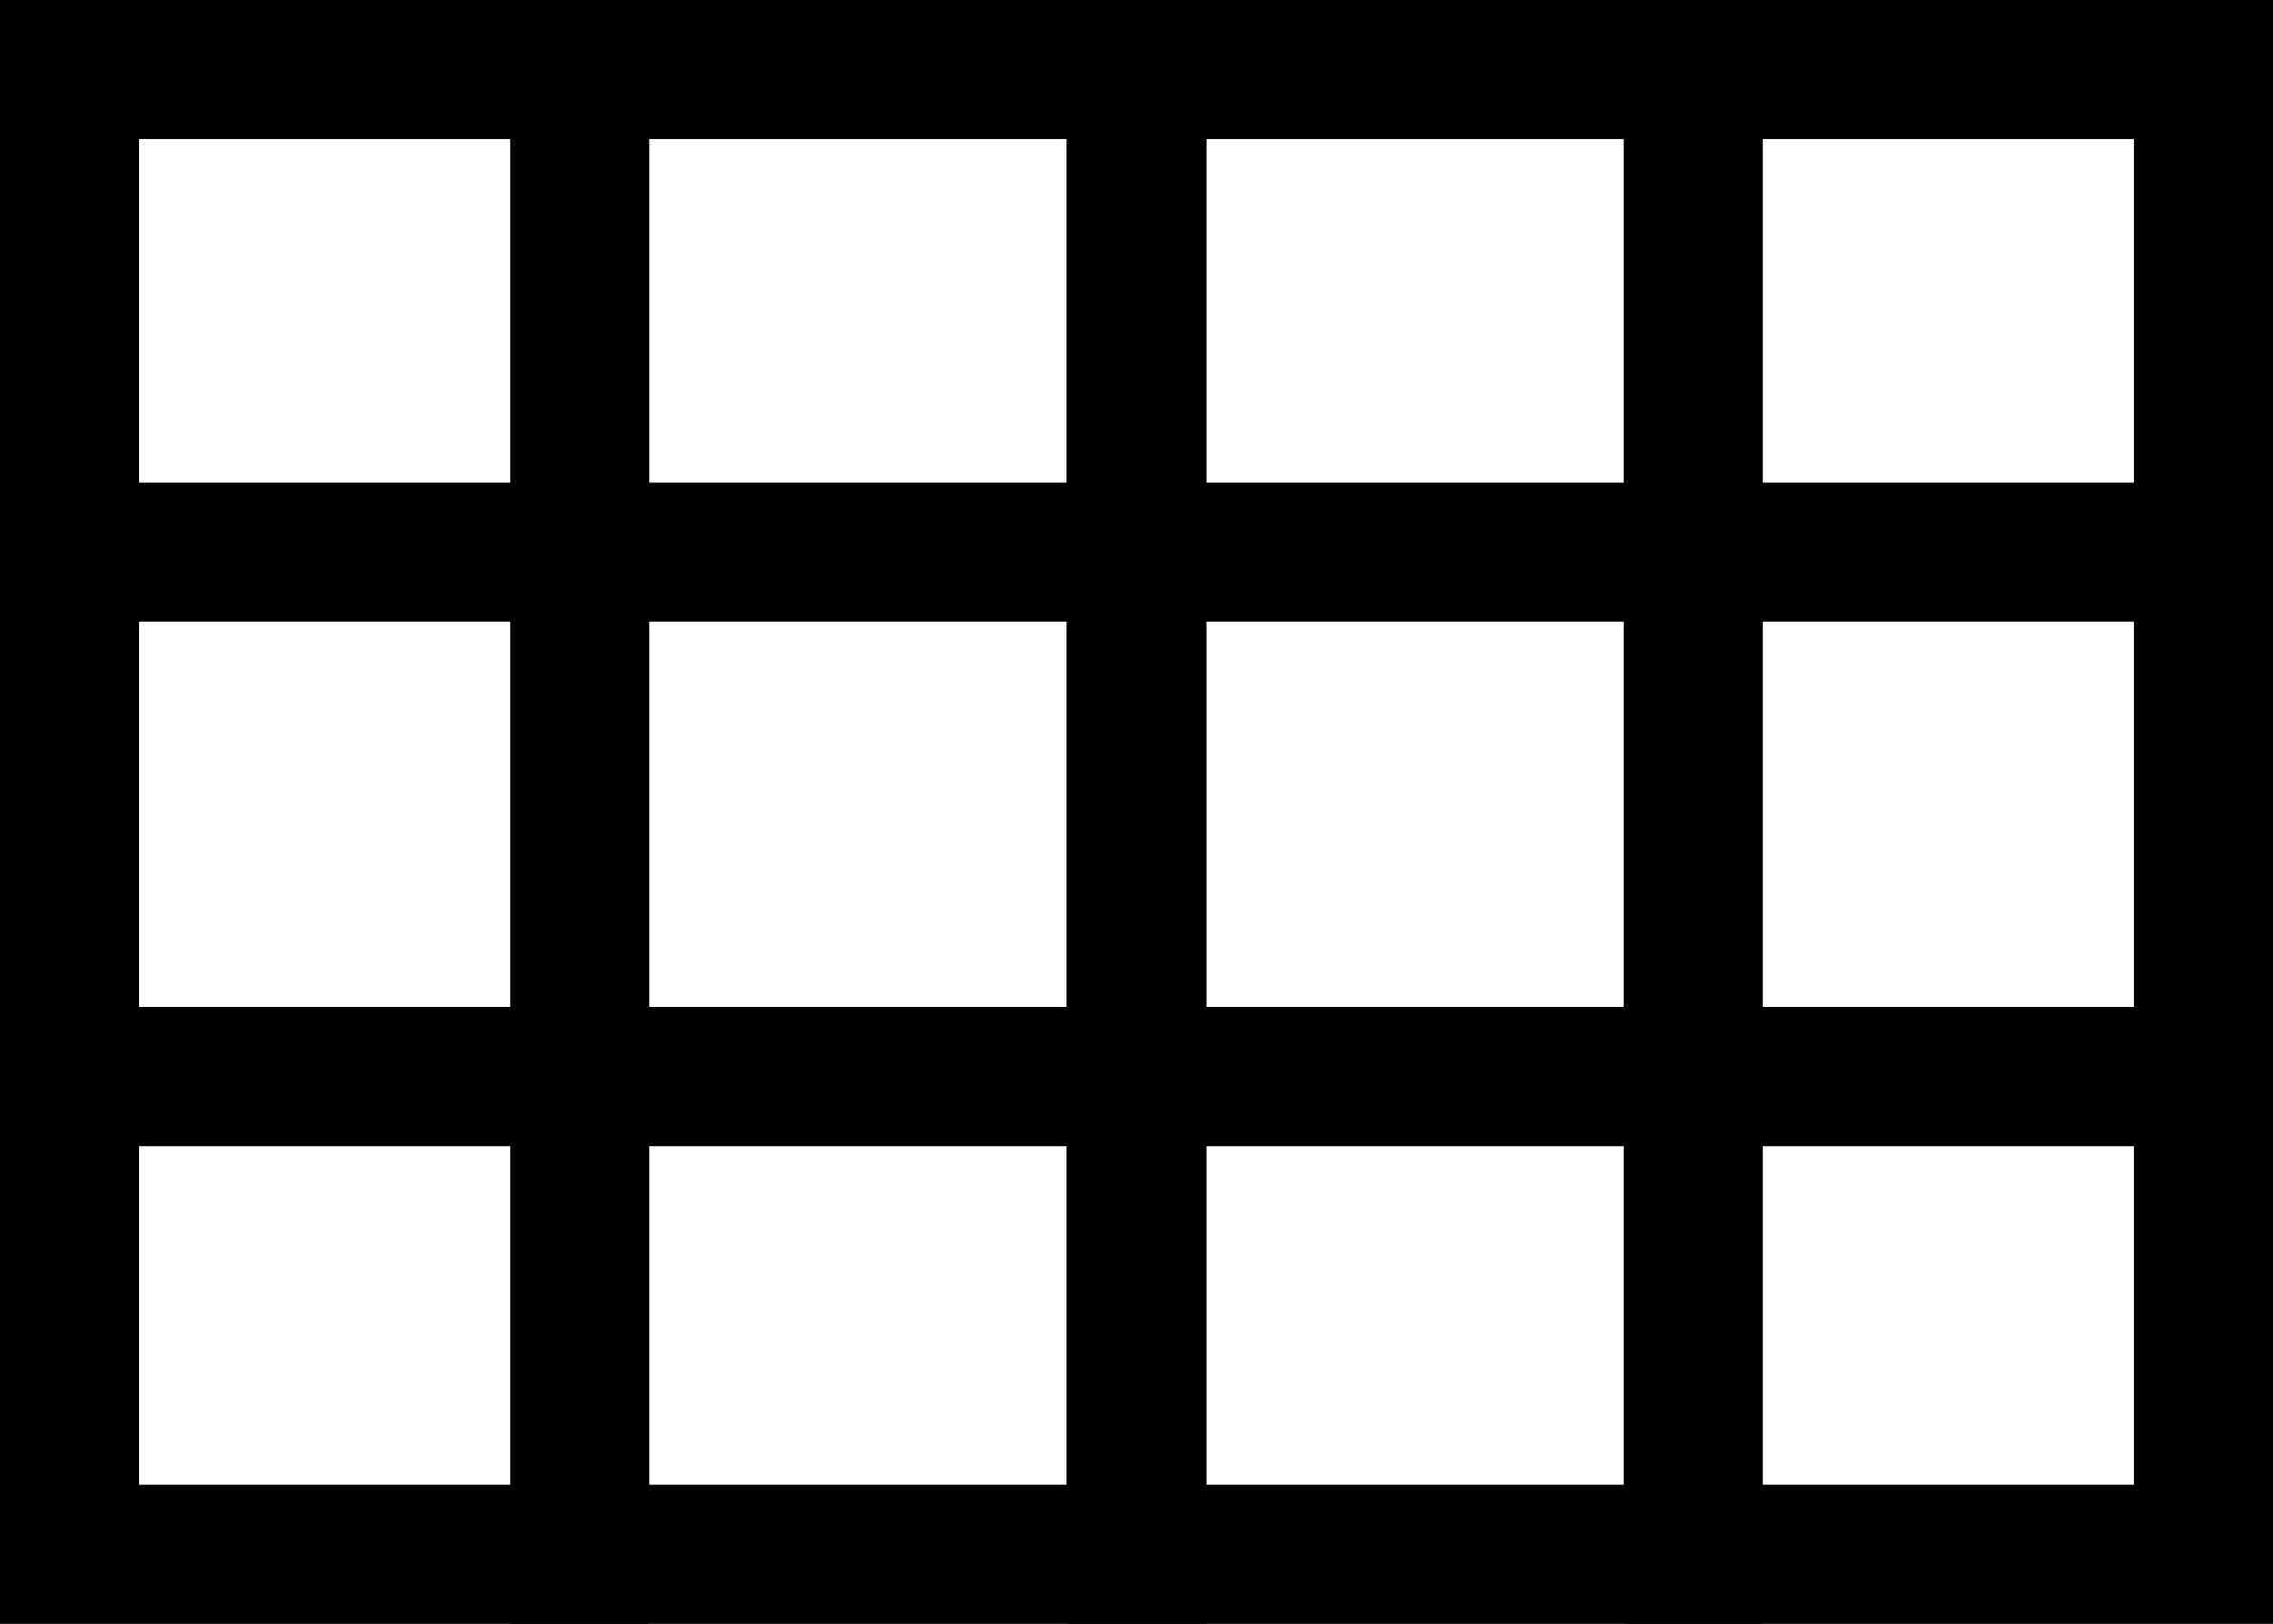
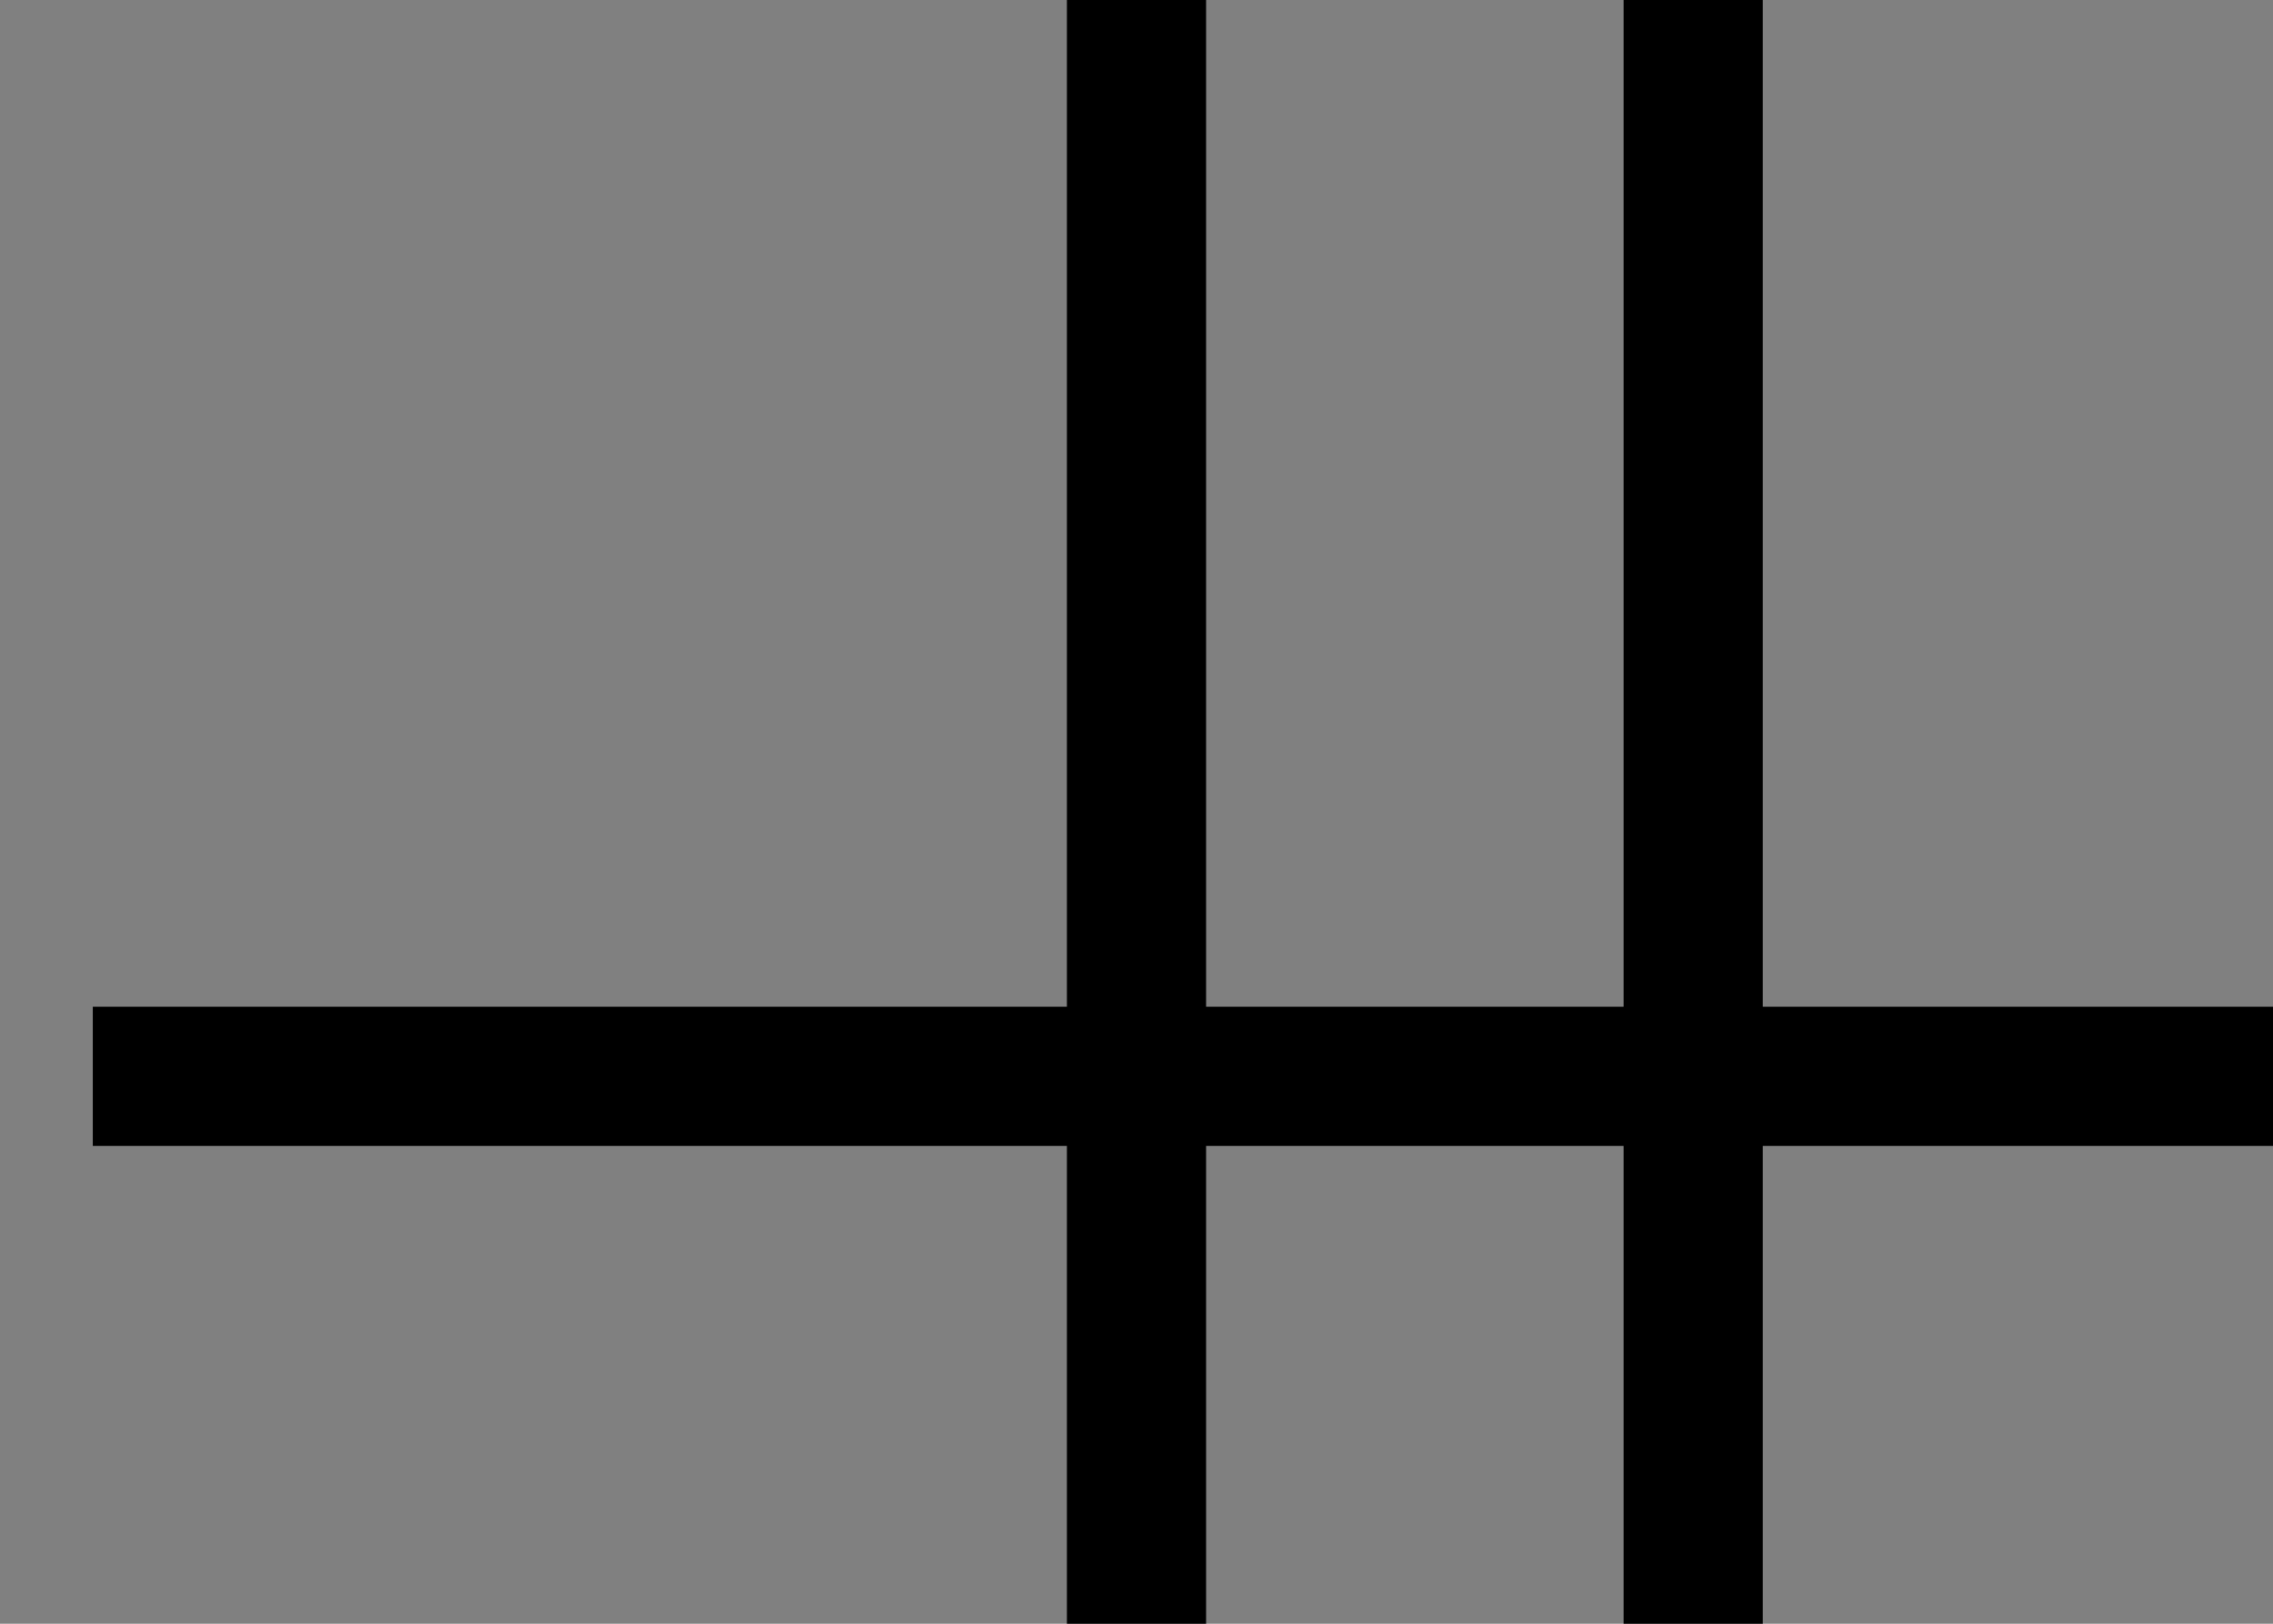
<svg xmlns="http://www.w3.org/2000/svg" width="49" height="35" viewBox="0 0 49 35" fill="none">
  <rect x="0" y="0" width="49" height="35" fill="#808080" stroke="none" />
-   <rect x="47.5" y="33.5" width="46" height="32" transform="rotate(-180 47.5 33.5)" fill="white" stroke="black" stroke-width="3" />
  <line x1="24.5" y1="35" x2="24.5" y2="-1.31134e-07" stroke="black" stroke-width="3" />
  <line x1="36.5" y1="35" x2="36.5" y2="-1.31134e-07" stroke="black" stroke-width="3" />
-   <line x1="12.5" y1="35" x2="12.5" y2="-1.31134e-07" stroke="black" stroke-width="3" />
-   <line x1="2" y1="11.9" x2="49" y2="11.9" stroke="black" stroke-width="3" />
  <line x1="2" y1="23.2" x2="49" y2="23.2" stroke="black" stroke-width="3" />
</svg>